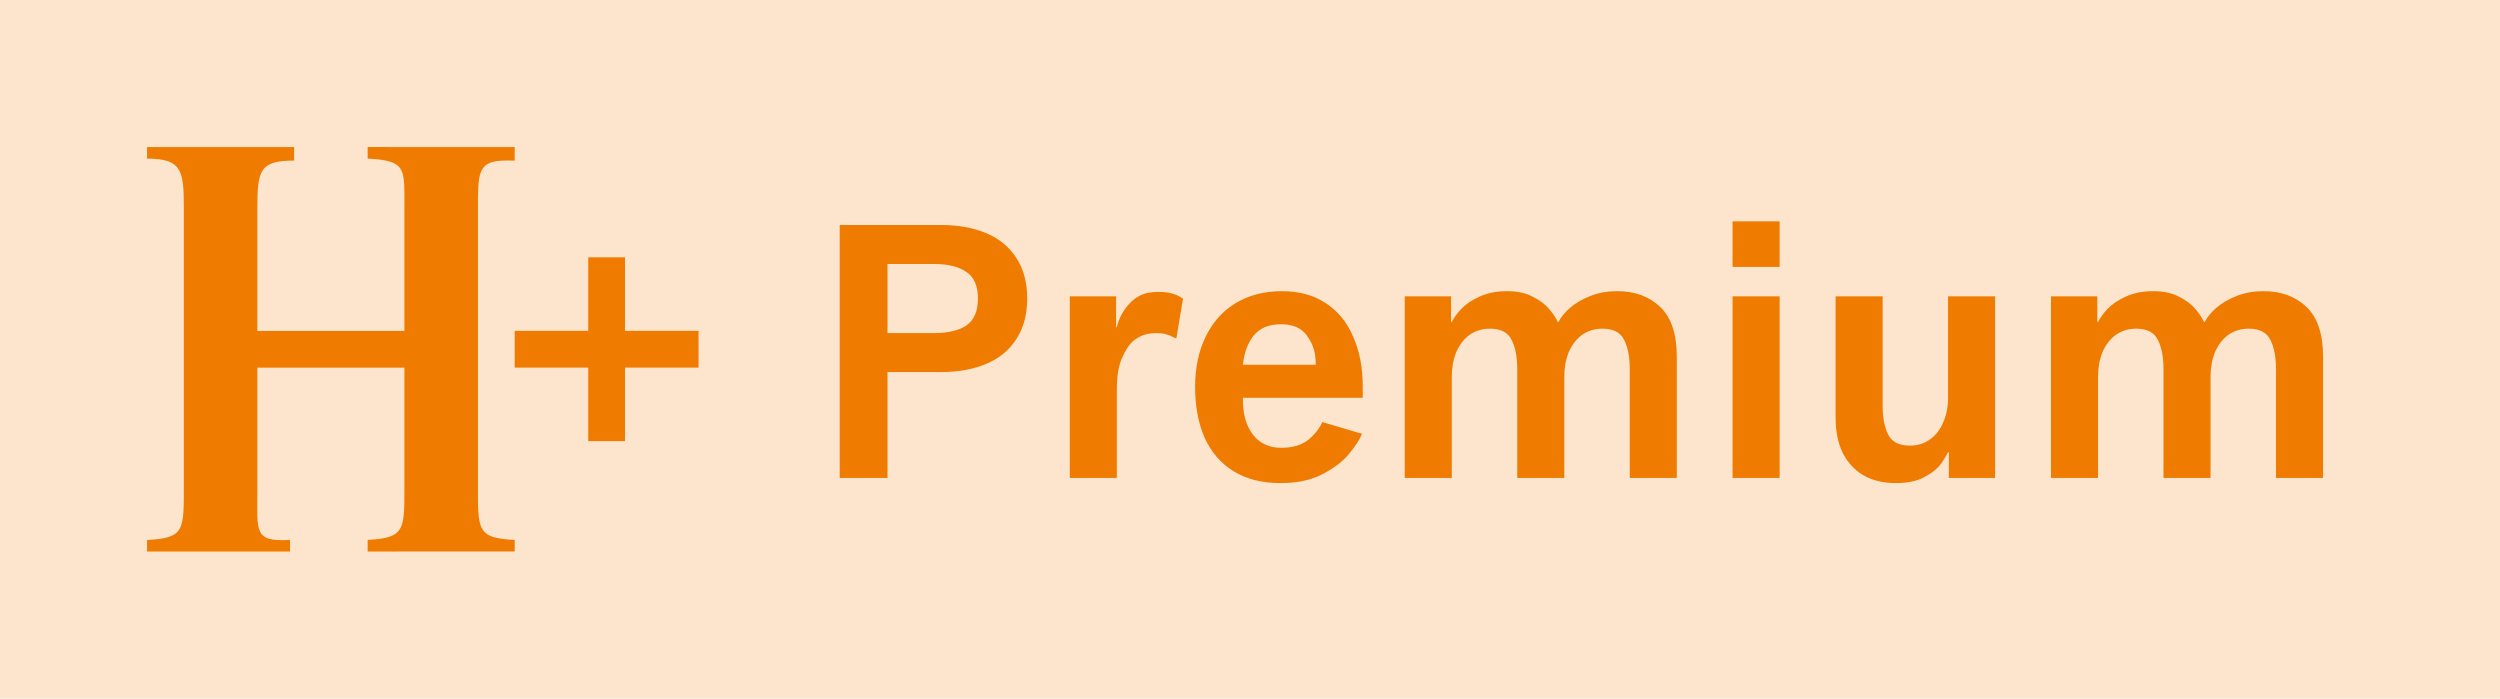
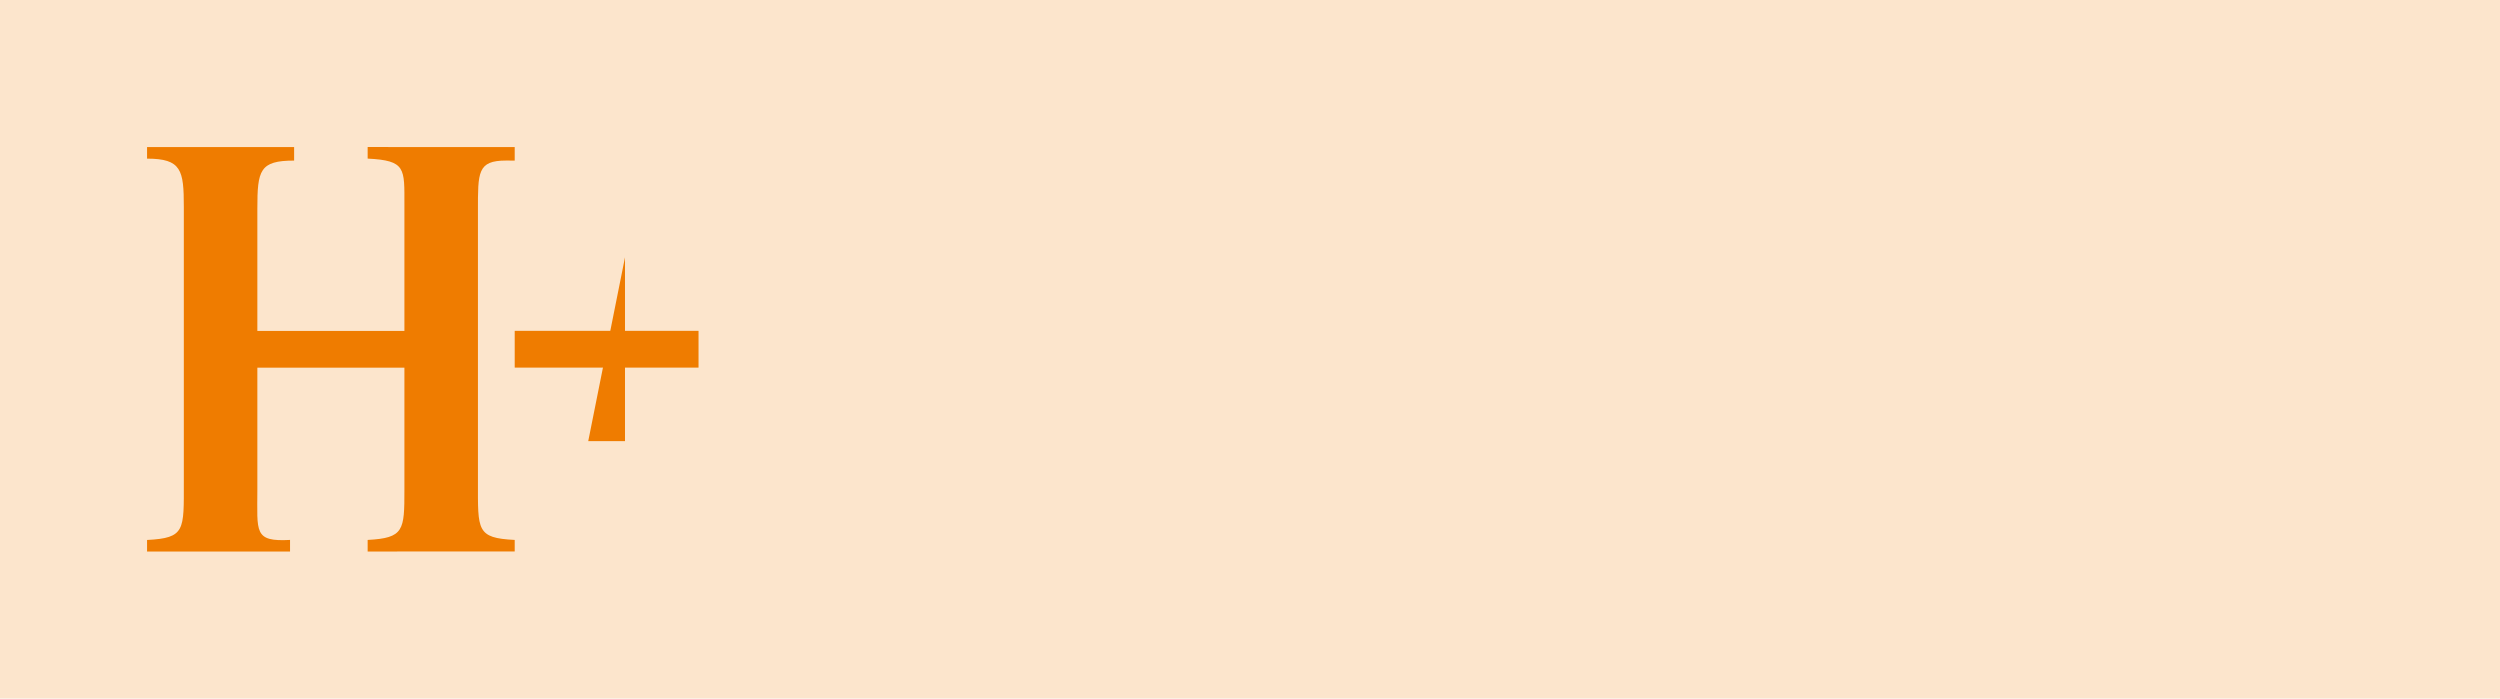
<svg xmlns="http://www.w3.org/2000/svg" width="68" height="19" viewBox="0 0 68 19" fill="none">
  <rect width="68" height="19" fill="#FCE5CC" />
  <path d="M11 10.001V13.324C11 14.425 10.99 14.634 10 14.686V15.001L14 15V14.686C12.957 14.634 13 14.424 13 13.114L13 5.729C13 4.682 12.986 4.367 13.768 4.367L14 4.368V4.001L10 3.999V4.314C11.043 4.366 11 4.577 11 5.573L11 9.001H7L7 5.677C7 4.63 7.062 4.368 8 4.368V4.001L4 4.001V4.315C4.938 4.315 5 4.63 5 5.625L5 13.115C5 14.425 5.043 14.634 4 14.687V15.001L7.889 15.001V14.686C6.898 14.739 7 14.477 7 13.324V10.001H11Z" fill="#EF7C00" />
  <path d="M14 8.999H19V9.999H14V8.999Z" fill="#EF7C00" />
-   <path d="M17 6.999L17 11.999L16 11.999L16 6.999L17 6.999Z" fill="#EF7C00" />
-   <path d="M22.84 6.12H25.6C26.06 6.12 26.467 6.193 26.82 6.34C27.173 6.487 27.447 6.71 27.64 7.01C27.84 7.31 27.94 7.68 27.94 8.12C27.94 8.56 27.84 8.93 27.64 9.23C27.447 9.53 27.173 9.753 26.82 9.9C26.467 10.047 26.06 10.12 25.6 10.12H24.14V13H22.84V6.12ZM25.4 9.06C25.787 9.06 26.083 8.99 26.29 8.85C26.497 8.703 26.6 8.46 26.6 8.12C26.6 7.78 26.497 7.54 26.29 7.4C26.083 7.253 25.787 7.18 25.4 7.18H24.14V9.06H25.4ZM29.098 8.06H30.358V8.9H30.378C30.438 8.64 30.565 8.413 30.758 8.22C30.838 8.14 30.935 8.073 31.048 8.02C31.161 7.967 31.318 7.94 31.518 7.94C31.651 7.94 31.768 7.953 31.868 7.98C31.968 8.007 32.041 8.037 32.088 8.07C32.135 8.097 32.165 8.113 32.178 8.12L31.998 9.2H31.978C31.965 9.193 31.935 9.18 31.888 9.16C31.848 9.133 31.788 9.11 31.708 9.09C31.635 9.07 31.551 9.06 31.458 9.06C31.311 9.06 31.188 9.08 31.088 9.12C30.988 9.16 30.898 9.213 30.818 9.28C30.711 9.373 30.611 9.527 30.518 9.74C30.425 9.947 30.378 10.233 30.378 10.6V13H29.098V8.06ZM34.827 13.14C34.327 13.14 33.904 13.033 33.557 12.82C33.21 12.607 32.947 12.303 32.767 11.91C32.594 11.517 32.507 11.053 32.507 10.52C32.507 10 32.604 9.543 32.797 9.15C32.99 8.757 33.264 8.453 33.617 8.24C33.977 8.027 34.394 7.92 34.867 7.92C35.34 7.92 35.74 8.03 36.067 8.25C36.394 8.463 36.64 8.767 36.807 9.16C36.98 9.547 37.067 10 37.067 10.52V10.82H33.807V10.88C33.807 11.267 33.897 11.58 34.077 11.82C34.264 12.06 34.52 12.18 34.847 12.18C35.154 12.18 35.397 12.11 35.577 11.97C35.757 11.823 35.887 11.66 35.967 11.48L37.047 11.8C36.98 11.96 36.864 12.14 36.697 12.34C36.537 12.54 36.3 12.723 35.987 12.89C35.674 13.057 35.287 13.14 34.827 13.14ZM35.787 9.92V9.88C35.787 9.593 35.71 9.347 35.557 9.14C35.41 8.927 35.174 8.82 34.847 8.82C34.514 8.82 34.264 8.923 34.097 9.13C33.937 9.337 33.84 9.6 33.807 9.92H35.787ZM38.209 8.06H39.469V8.76H39.489C39.543 8.647 39.629 8.527 39.749 8.4C39.869 8.273 40.033 8.163 40.239 8.07C40.453 7.97 40.703 7.92 40.989 7.92C41.276 7.92 41.516 7.973 41.709 8.08C41.903 8.18 42.049 8.293 42.149 8.42C42.256 8.547 42.329 8.66 42.369 8.76H42.389C42.456 8.627 42.563 8.497 42.709 8.37C42.856 8.243 43.039 8.137 43.259 8.05C43.479 7.963 43.723 7.92 43.989 7.92C44.469 7.92 44.859 8.063 45.159 8.35C45.459 8.637 45.609 9.087 45.609 9.7V13H44.329V10.04C44.329 9.713 44.279 9.45 44.179 9.25C44.079 9.043 43.883 8.94 43.589 8.94C43.376 8.94 43.189 8.997 43.029 9.11C42.876 9.223 42.756 9.38 42.669 9.58C42.589 9.78 42.549 10 42.549 10.24V13H41.269V10.04C41.269 9.713 41.219 9.45 41.119 9.25C41.019 9.043 40.823 8.94 40.529 8.94C40.316 8.94 40.129 8.997 39.969 9.11C39.816 9.223 39.696 9.38 39.609 9.58C39.529 9.78 39.489 10 39.489 10.24V13H38.209V8.06ZM47.126 6.02H48.406V7.26H47.126V6.02ZM47.126 8.06H48.406V13H47.126V8.06ZM51.568 13.14C51.227 13.14 50.934 13.07 50.688 12.93C50.441 12.783 50.251 12.577 50.117 12.31C49.991 12.043 49.928 11.727 49.928 11.36V8.06H51.208V11.04C51.208 11.36 51.258 11.62 51.358 11.82C51.458 12.02 51.654 12.12 51.947 12.12C52.161 12.12 52.344 12.063 52.498 11.95C52.657 11.837 52.778 11.68 52.858 11.48C52.944 11.28 52.987 11.06 52.987 10.82V8.06H54.267V13H53.008V12.3H52.987C52.928 12.42 52.854 12.537 52.767 12.65C52.681 12.763 52.538 12.873 52.337 12.98C52.138 13.087 51.881 13.14 51.568 13.14ZM55.787 8.06H57.047V8.76H57.067C57.121 8.647 57.207 8.527 57.327 8.4C57.447 8.273 57.611 8.163 57.817 8.07C58.031 7.97 58.281 7.92 58.567 7.92C58.854 7.92 59.094 7.973 59.287 8.08C59.481 8.18 59.627 8.293 59.727 8.42C59.834 8.547 59.907 8.66 59.947 8.76H59.967C60.034 8.627 60.141 8.497 60.287 8.37C60.434 8.243 60.617 8.137 60.837 8.05C61.057 7.963 61.301 7.92 61.567 7.92C62.047 7.92 62.437 8.063 62.737 8.35C63.037 8.637 63.187 9.087 63.187 9.7V13H61.907V10.04C61.907 9.713 61.857 9.45 61.757 9.25C61.657 9.043 61.461 8.94 61.167 8.94C60.954 8.94 60.767 8.997 60.607 9.11C60.454 9.223 60.334 9.38 60.247 9.58C60.167 9.78 60.127 10 60.127 10.24V13H58.847V10.04C58.847 9.713 58.797 9.45 58.697 9.25C58.597 9.043 58.401 8.94 58.107 8.94C57.894 8.94 57.707 8.997 57.547 9.11C57.394 9.223 57.274 9.38 57.187 9.58C57.107 9.78 57.067 10 57.067 10.24V13H55.787V8.06Z" fill="#EF7C00" />
+   <path d="M17 6.999L17 11.999L16 11.999L17 6.999Z" fill="#EF7C00" />
</svg>